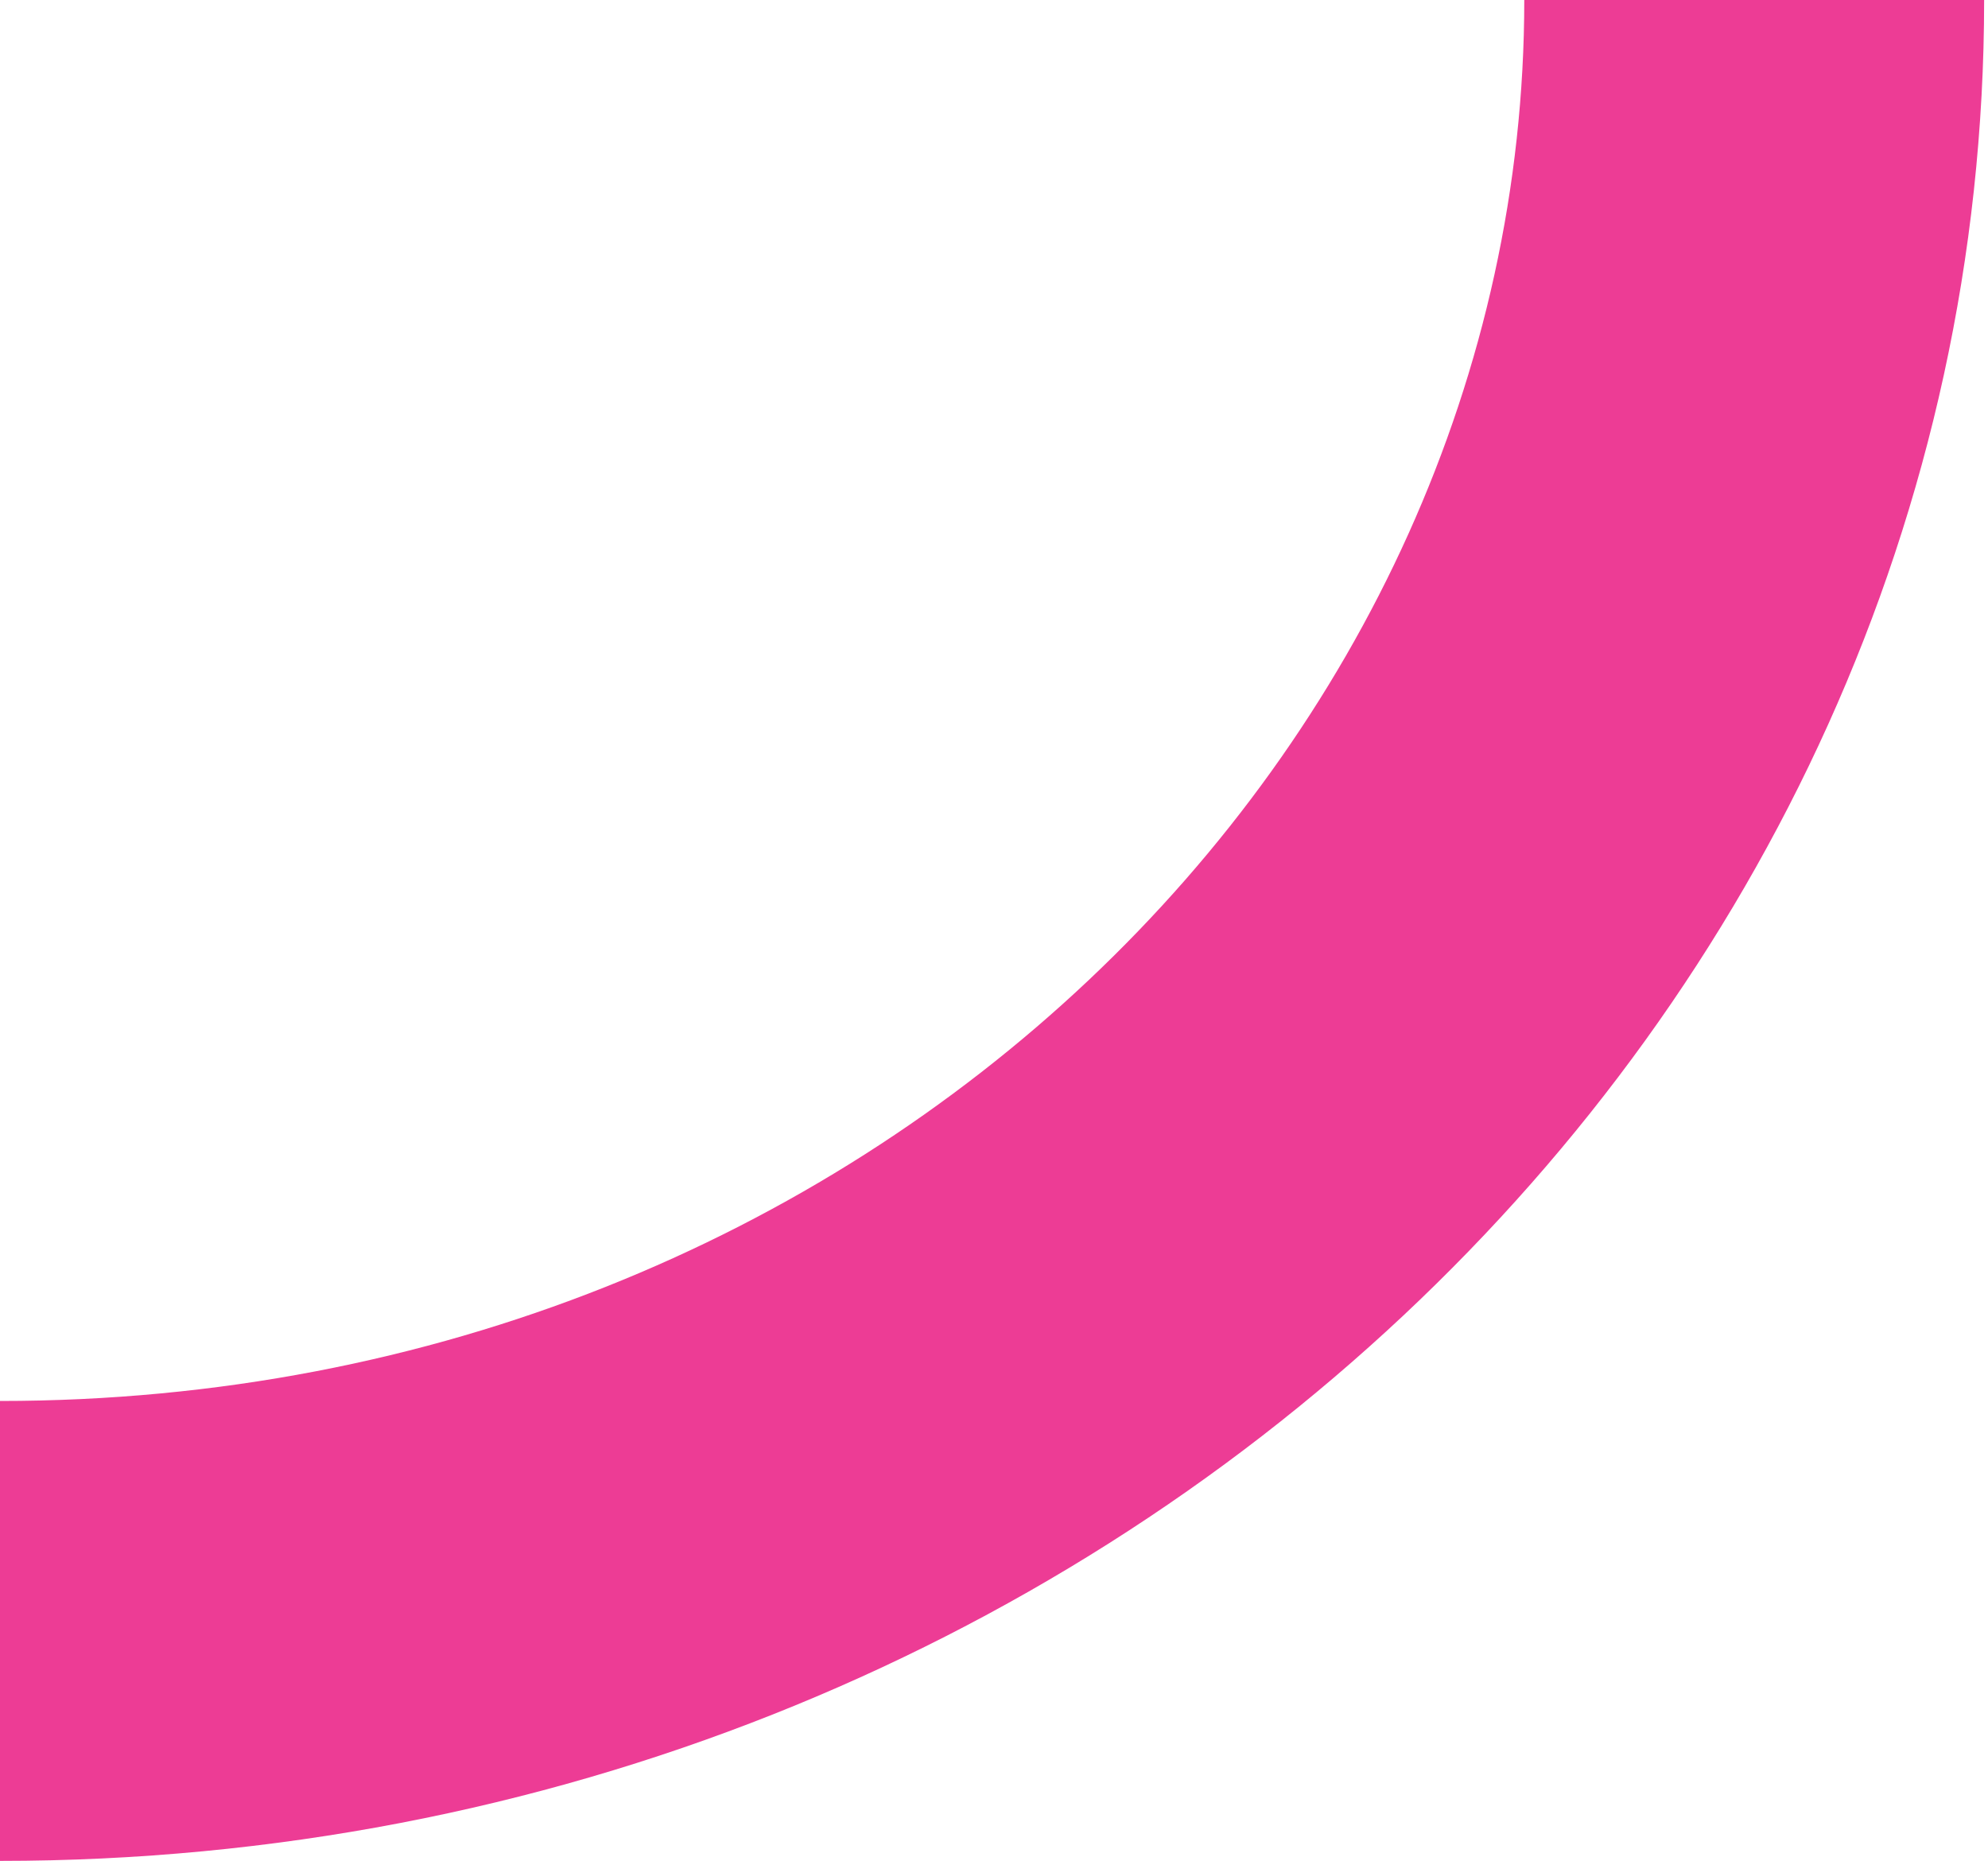
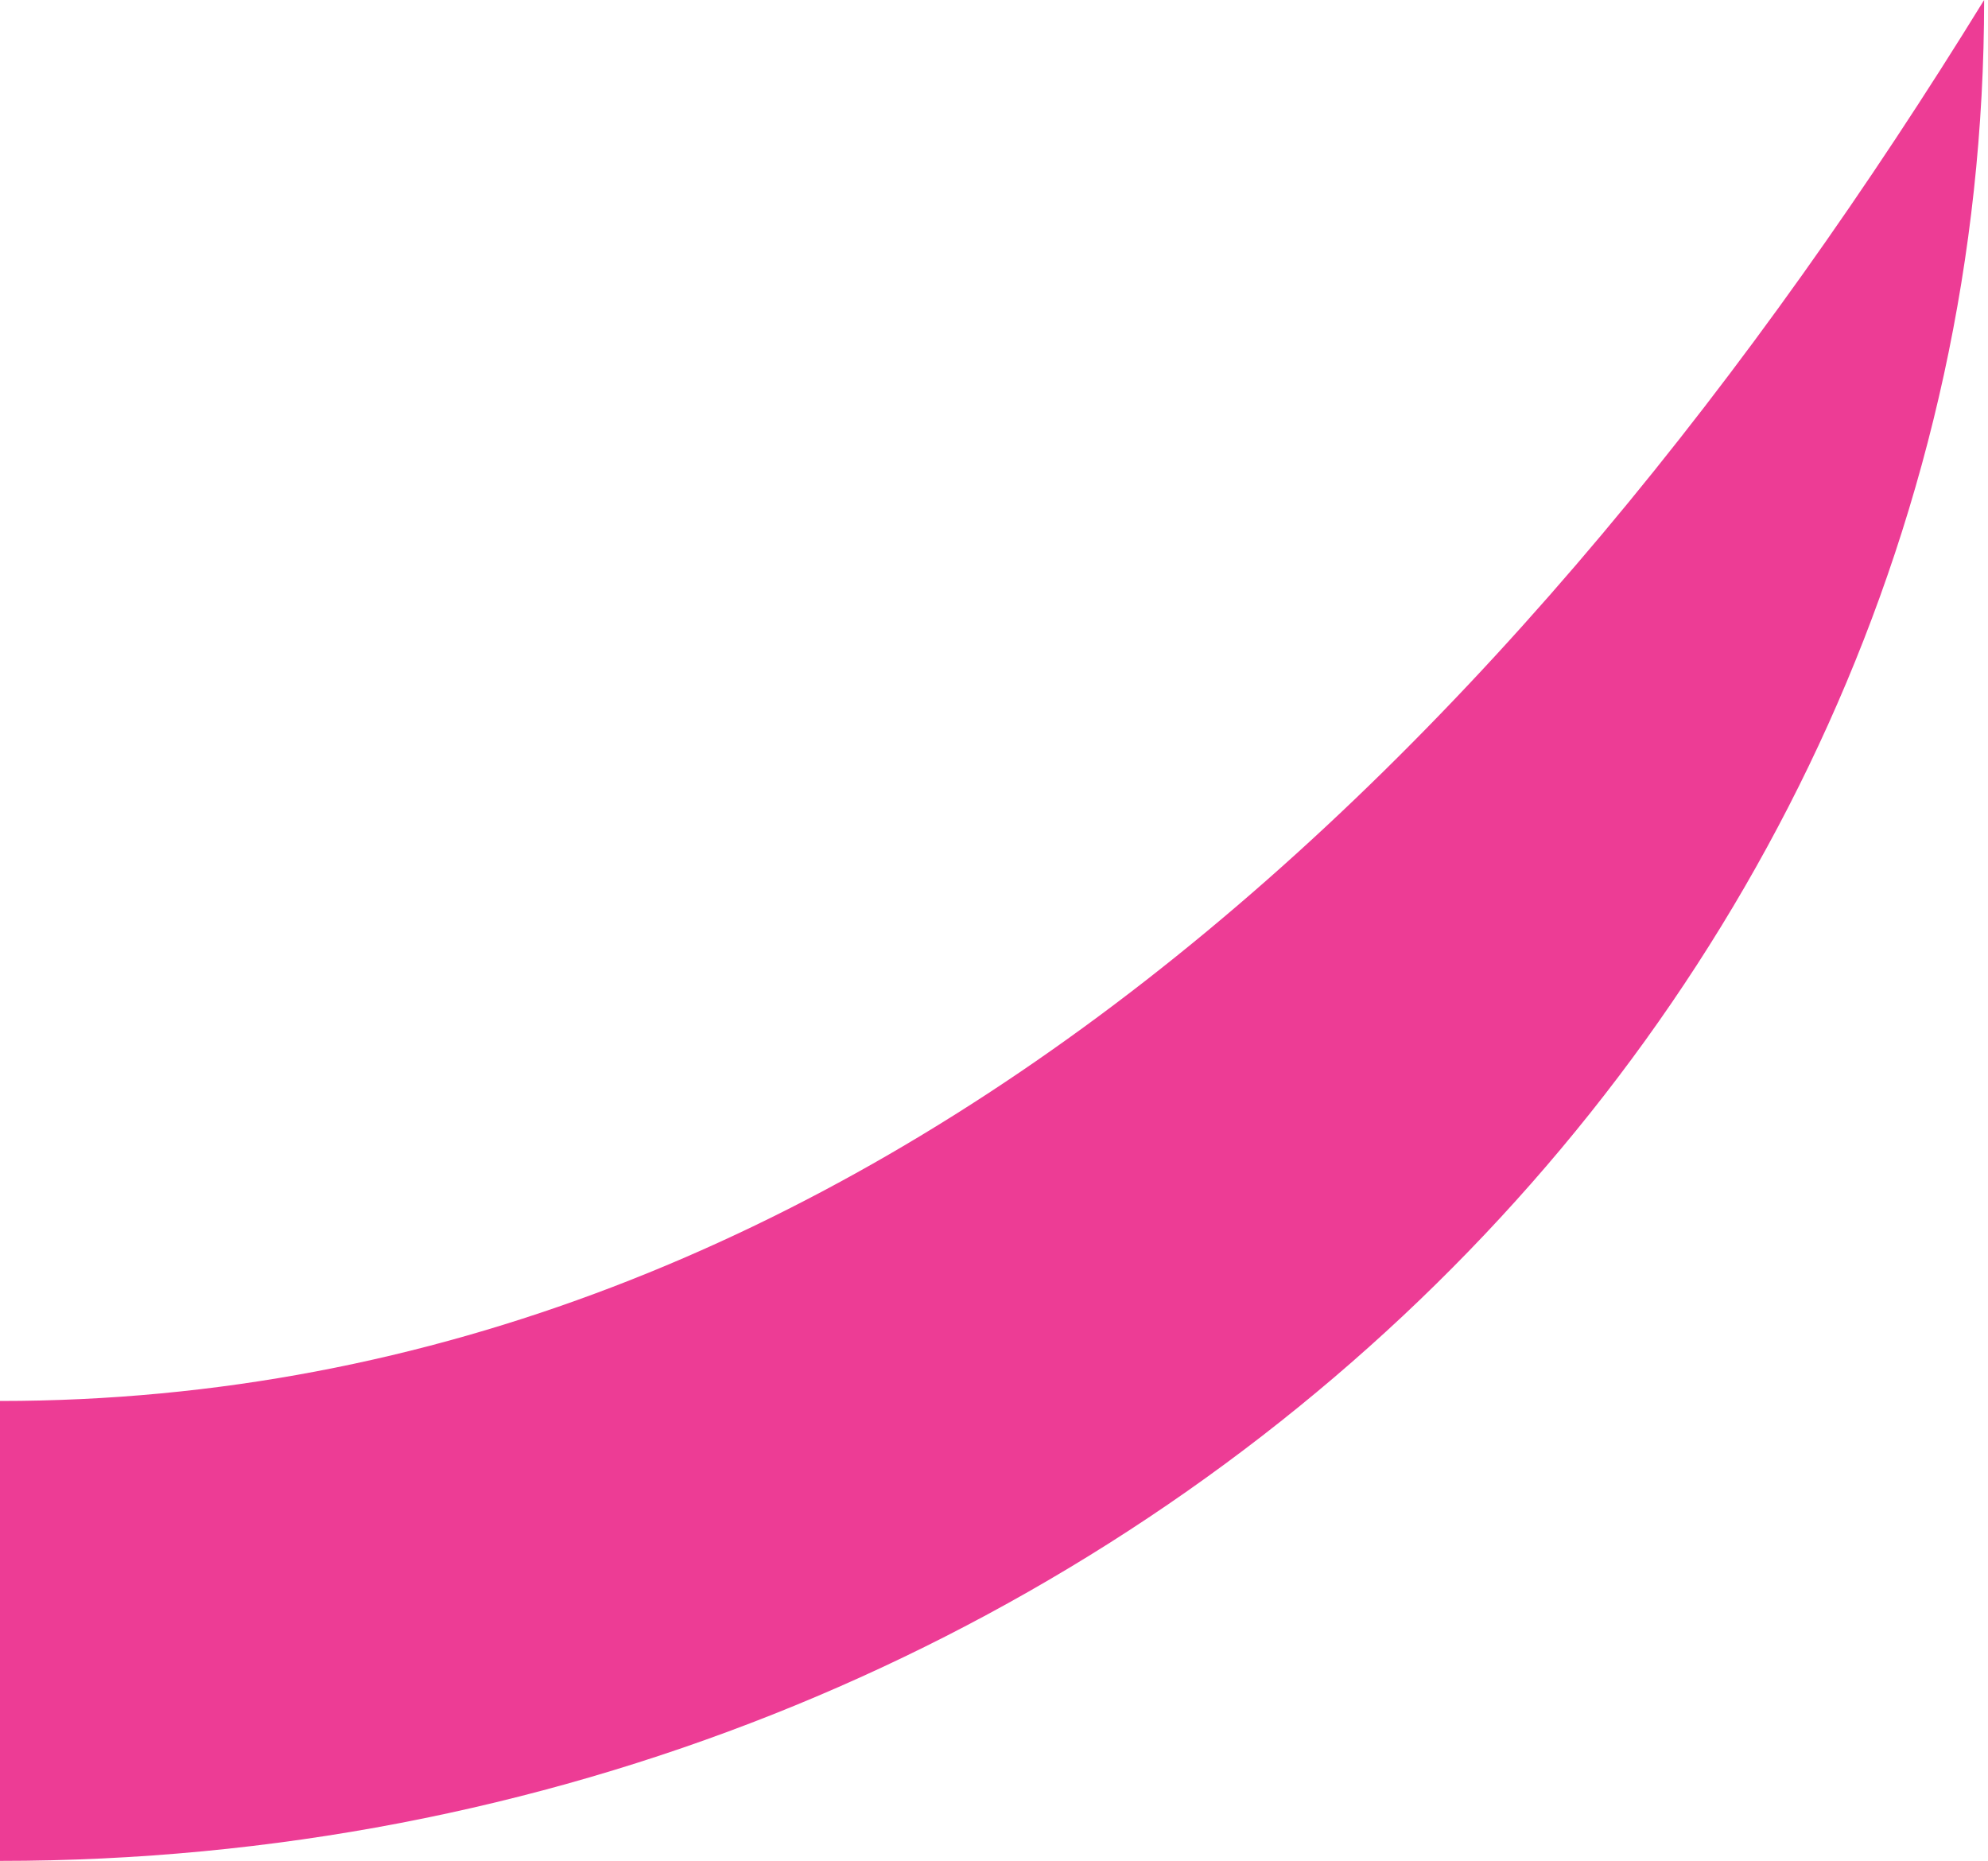
<svg xmlns="http://www.w3.org/2000/svg" width="281" height="263" viewBox="0 0 281 263" fill="none">
-   <path fill-rule="evenodd" clip-rule="evenodd" d="M-0.001 198V263C154.89 263 280.453 145.251 280.453 0H215.453C215.453 105.481 122.989 198 -0.001 198Z" fill="#ED3C95" />
+   <path fill-rule="evenodd" clip-rule="evenodd" d="M-0.001 198V263C154.89 263 280.453 145.251 280.453 0C215.453 105.481 122.989 198 -0.001 198Z" fill="#ED3C95" />
</svg>